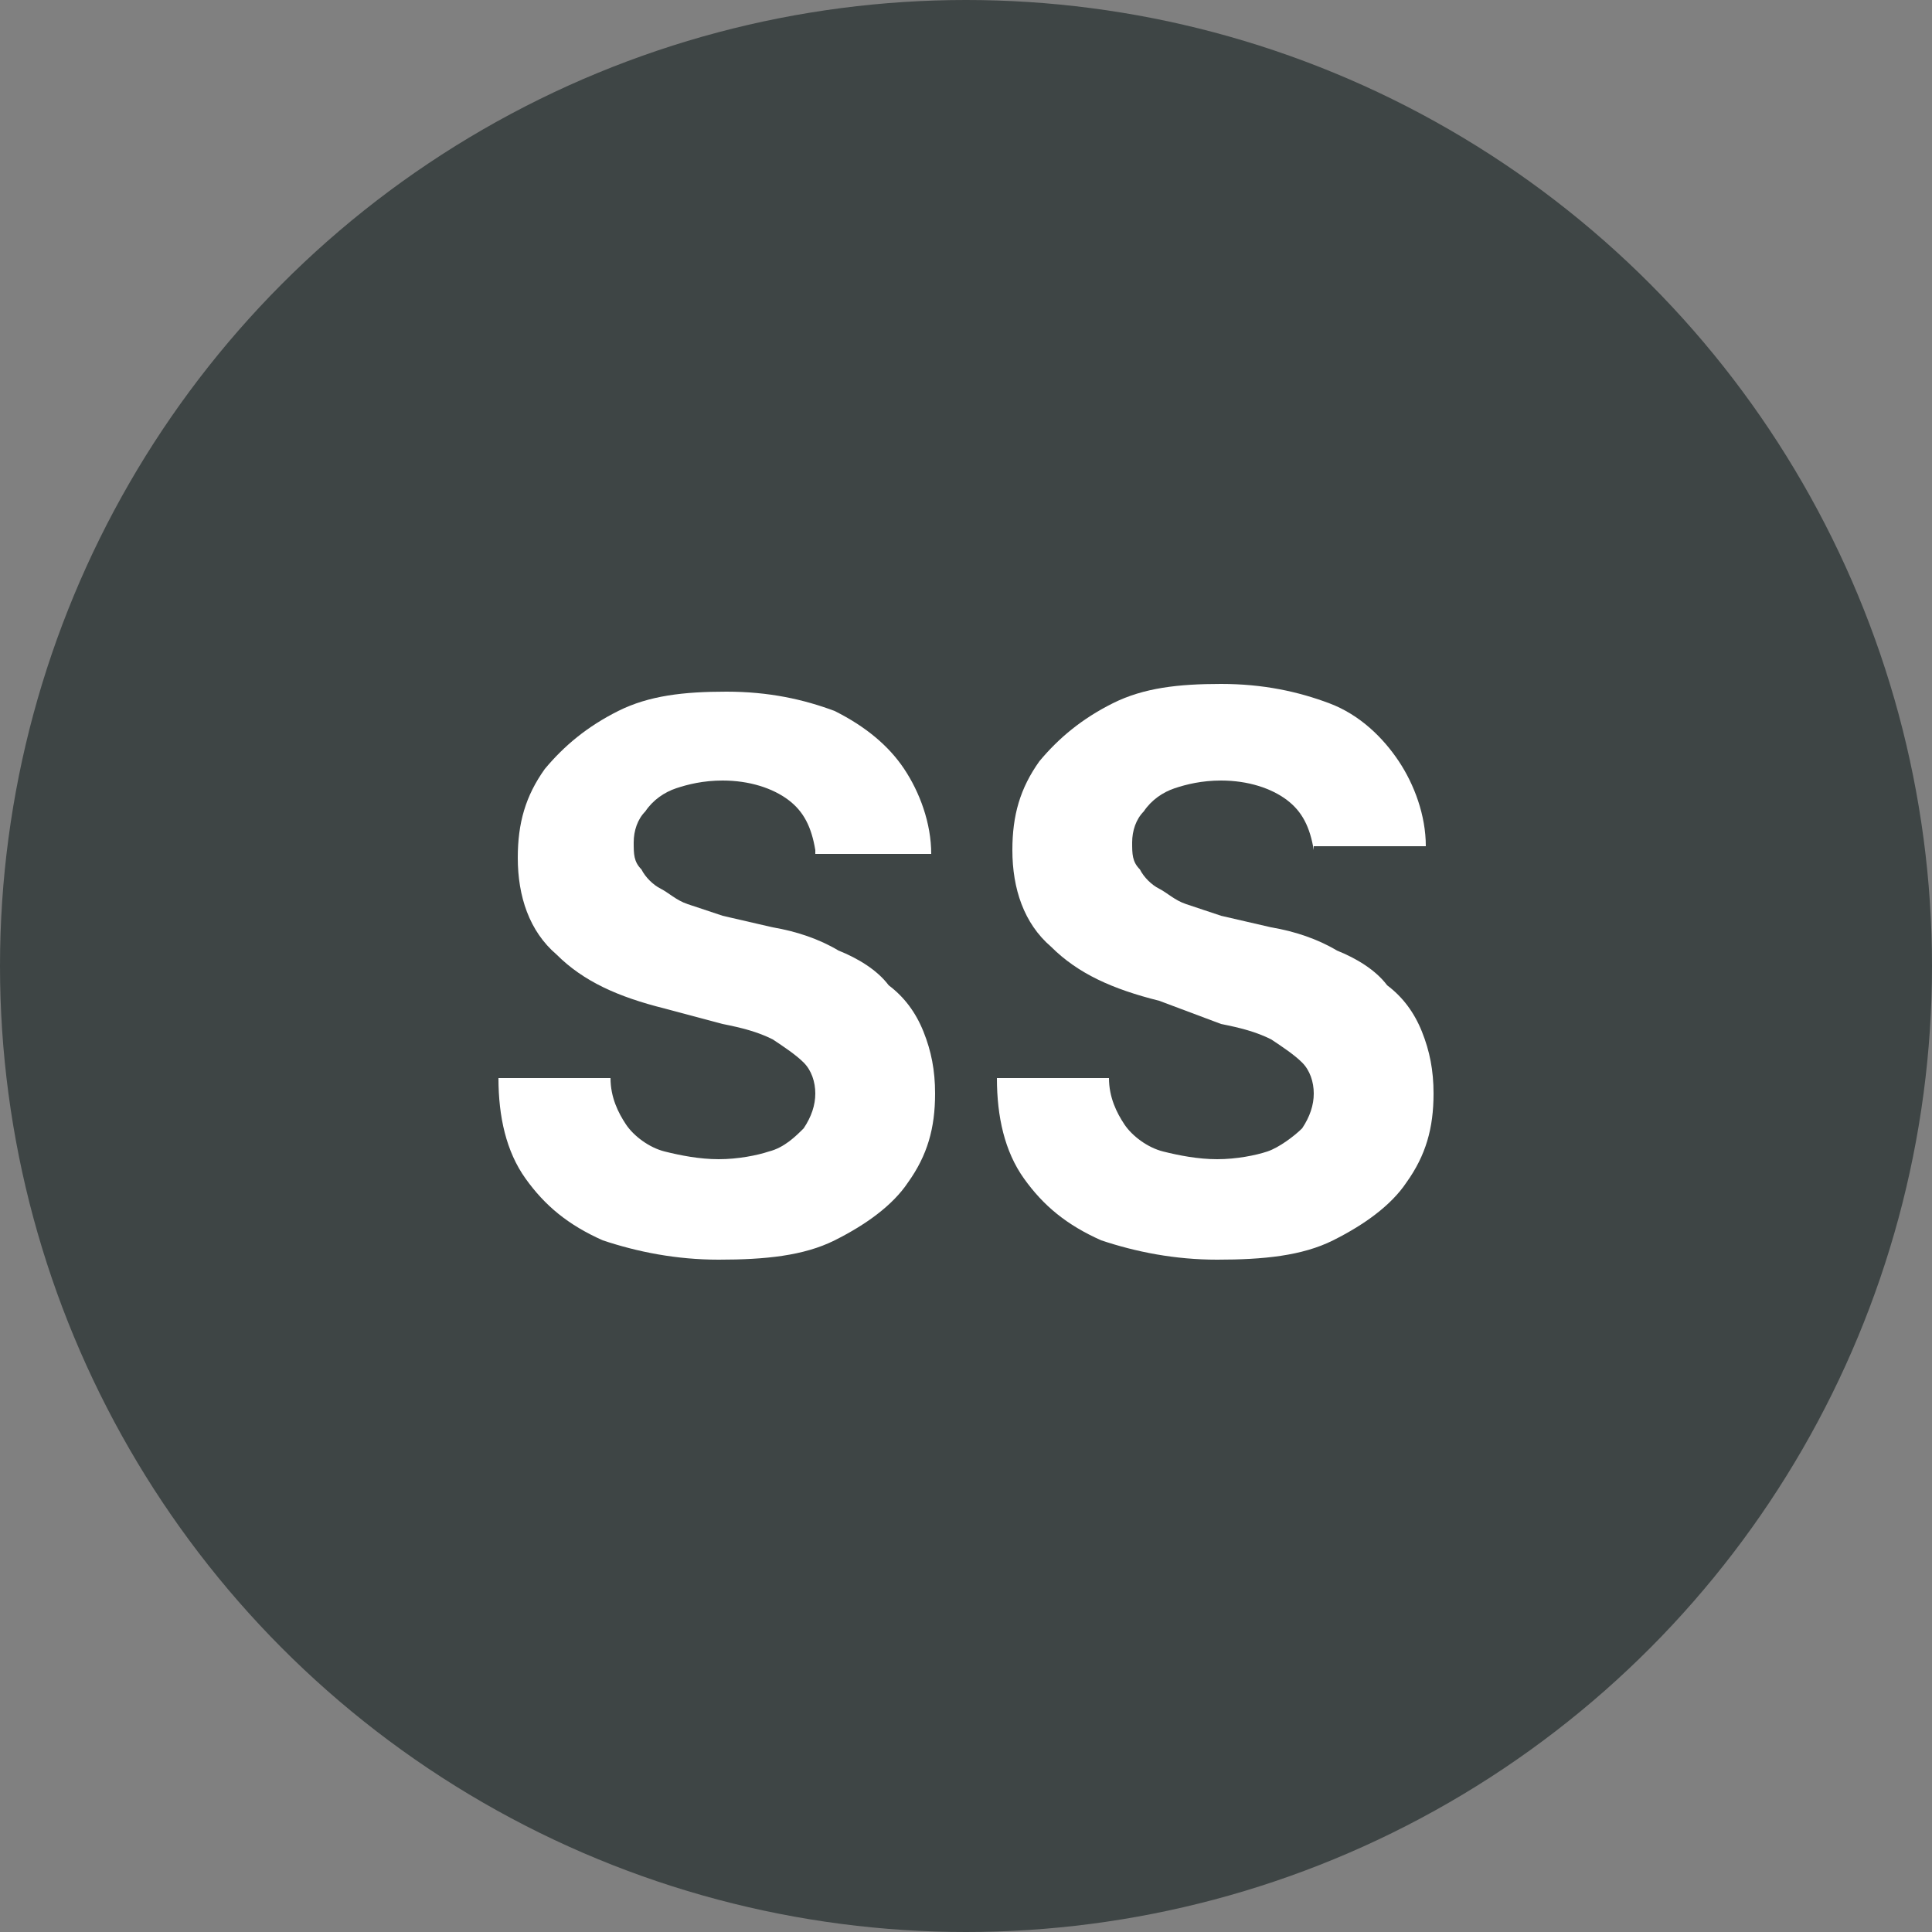
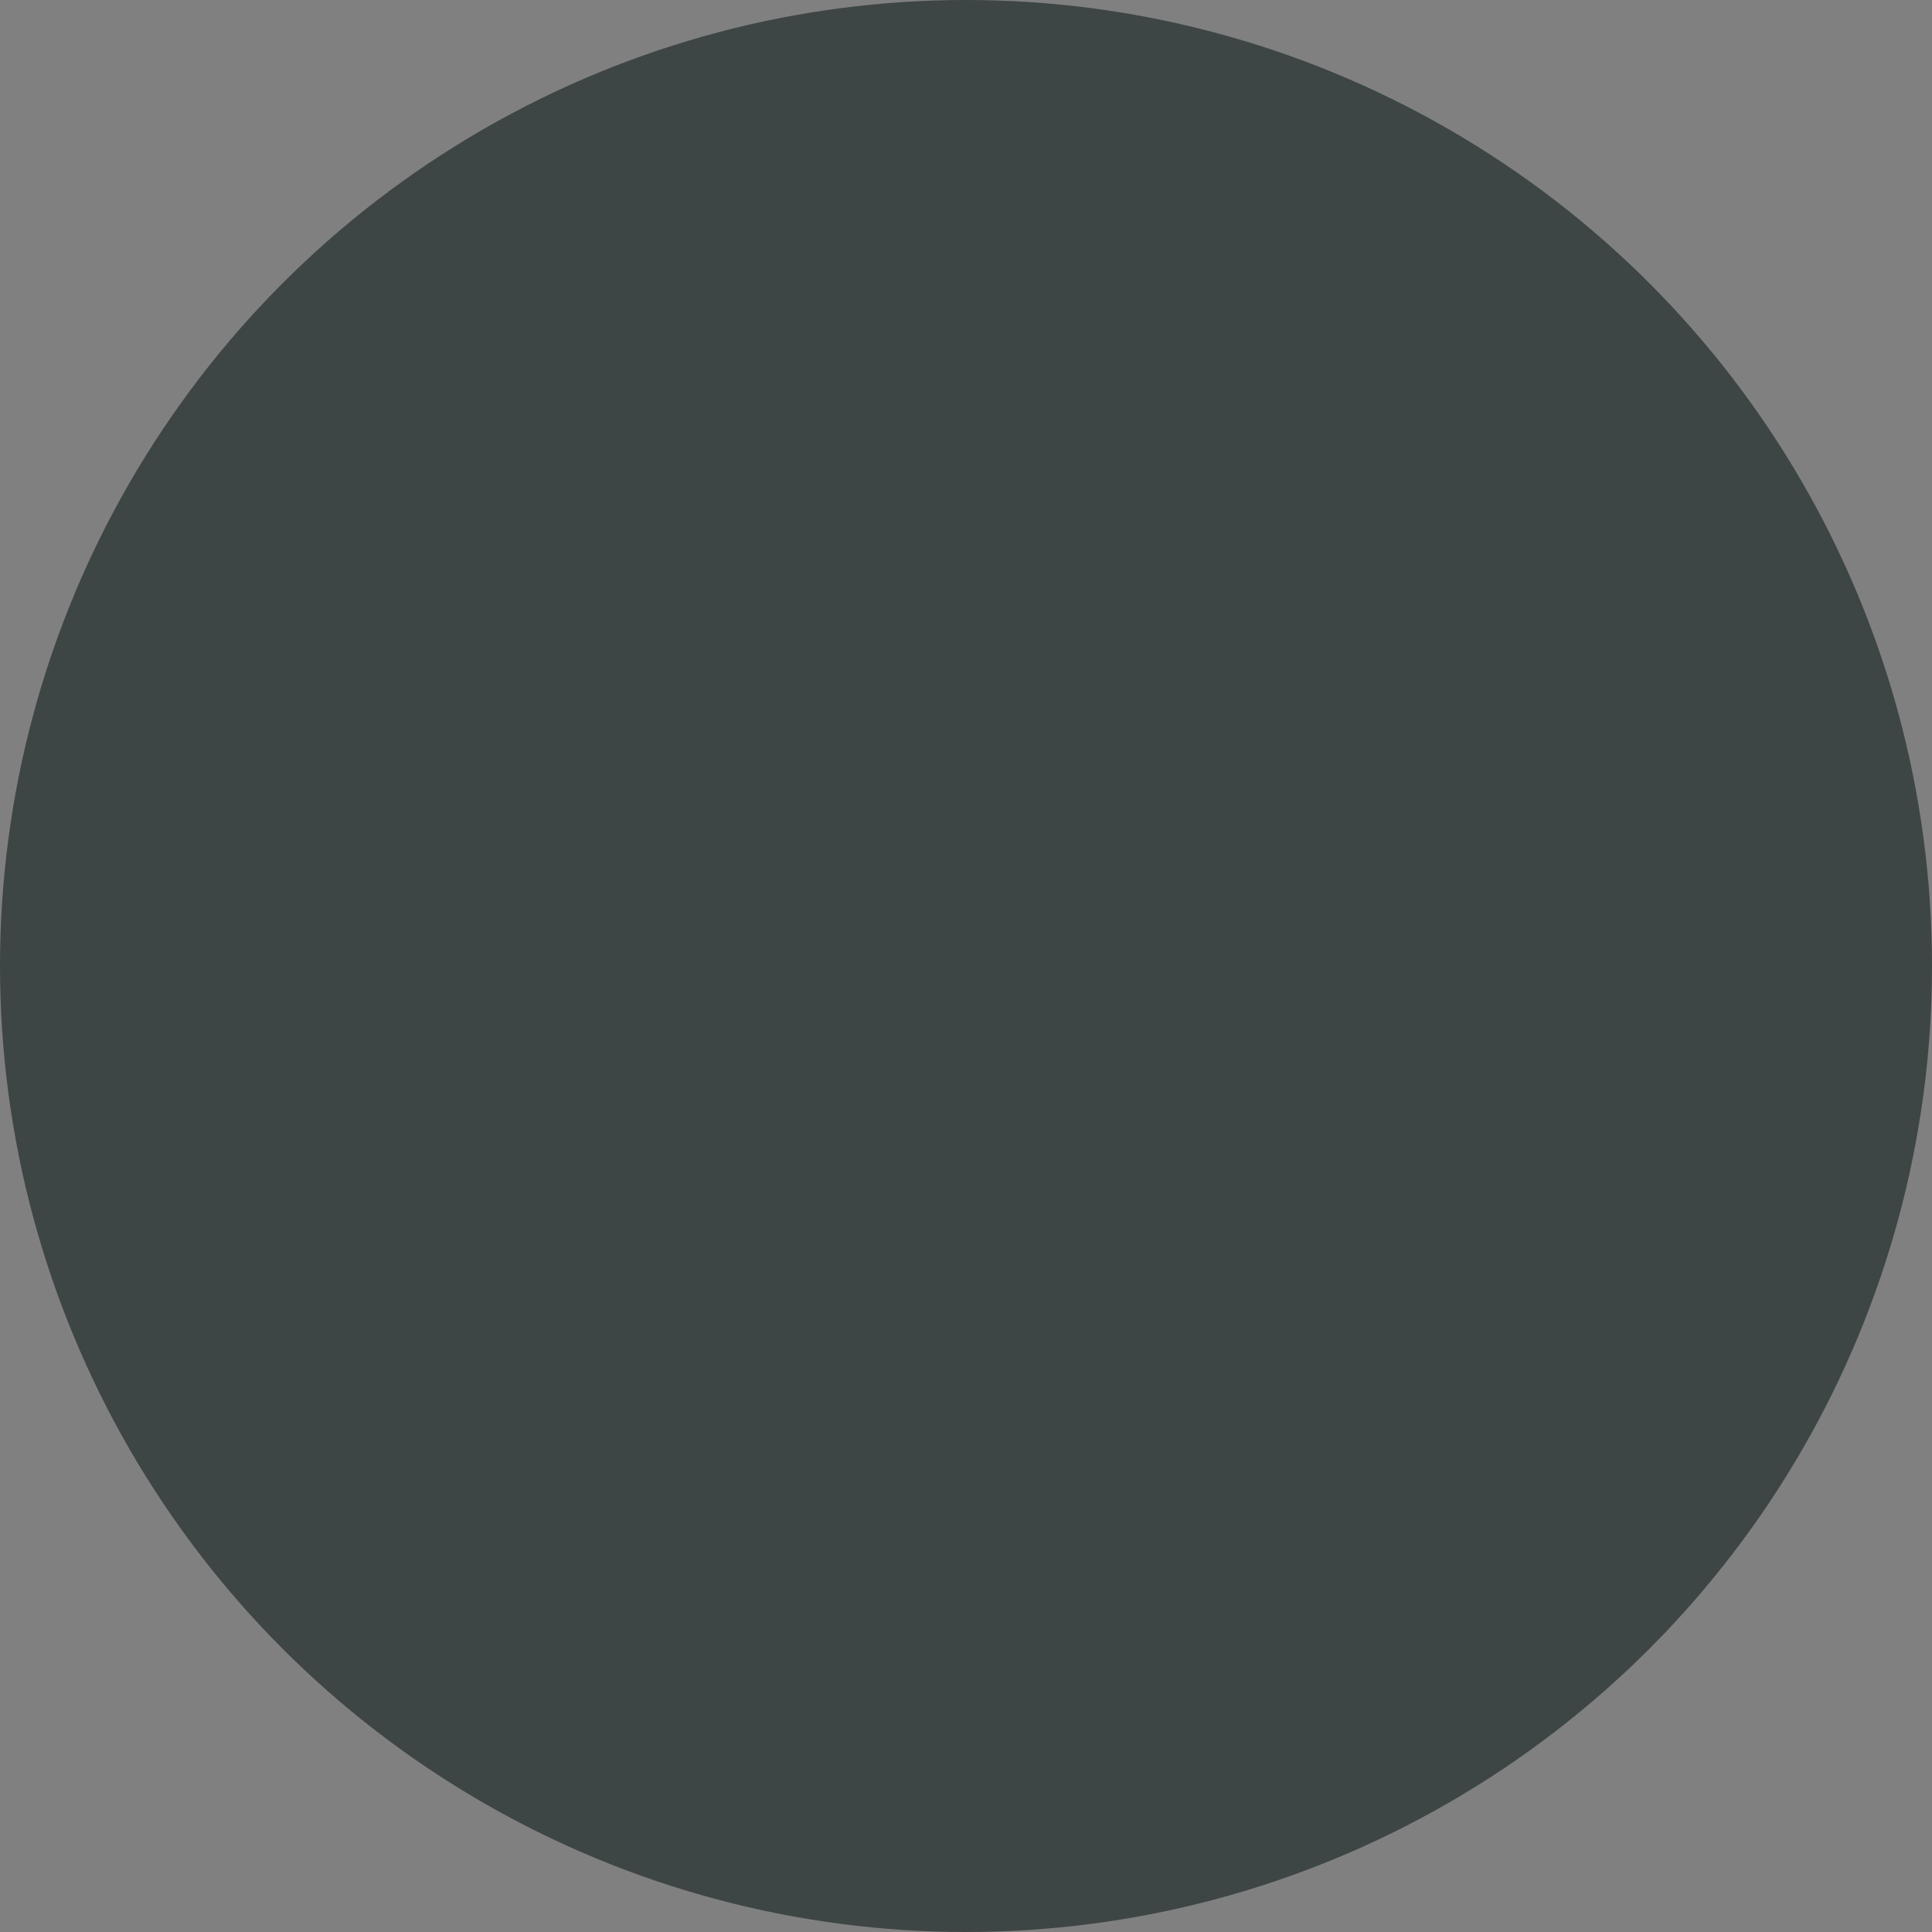
<svg xmlns="http://www.w3.org/2000/svg" version="1.1" id="Layer_1" x="0px" y="0px" width="50px" height="50px" viewBox="0 0 50 50" style="enable-background:new 0 0 50 50;" xml:space="preserve">
  <rect x="0" y="0" width="50" height="50" fill="#808080" stroke="none" />
  <style type="text/css">
	.st0{fill:#3E4545;}
	.st1{enable-background:new    ;}
	.st2{fill:#FFFFFF;}
</style>
  <g>
    <circle class="st0" cx="25" cy="25" r="25" />
    <g class="st1">
-       <path class="st2" d="M21.1,22c-0.1-0.6-0.3-1-0.7-1.3c-0.4-0.3-1-0.5-1.7-0.5c-0.5,0-0.9,0.1-1.2,0.2c-0.3,0.1-0.6,0.3-0.8,0.6    c-0.2,0.2-0.3,0.5-0.3,0.8c0,0.3,0,0.5,0.2,0.7c0.1,0.2,0.3,0.4,0.5,0.5s0.4,0.3,0.7,0.4c0.3,0.1,0.6,0.2,0.9,0.3l1.3,0.3    c0.6,0.1,1.2,0.3,1.7,0.6c0.5,0.2,1,0.5,1.3,0.9c0.4,0.3,0.7,0.7,0.9,1.2c0.2,0.5,0.3,1,0.3,1.6c0,0.9-0.2,1.6-0.7,2.3    c-0.4,0.6-1.1,1.1-1.9,1.5s-1.8,0.5-3,0.5c-1.1,0-2.1-0.2-3-0.5c-0.9-0.4-1.5-0.9-2-1.6c-0.5-0.7-0.7-1.6-0.7-2.6h2.9    c0,0.5,0.2,0.9,0.4,1.2c0.2,0.3,0.6,0.6,1,0.7s0.9,0.2,1.4,0.2c0.5,0,1-0.1,1.3-0.2c0.4-0.1,0.7-0.4,0.9-0.6    c0.2-0.3,0.3-0.6,0.3-0.9c0-0.3-0.1-0.6-0.3-0.8s-0.5-0.4-0.8-0.6c-0.4-0.2-0.8-0.3-1.3-0.4l-1.5-0.4c-1.2-0.3-2.1-0.7-2.8-1.4    c-0.7-0.6-1-1.5-1-2.5c0-0.9,0.2-1.6,0.7-2.3c0.5-0.6,1.1-1.1,1.9-1.5s1.7-0.5,2.8-0.5c1.1,0,2,0.2,2.8,0.5    c0.8,0.4,1.4,0.9,1.8,1.5c0.4,0.6,0.7,1.4,0.7,2.2H21.1z" />
-       <path class="st2" d="M34,22c-0.1-0.6-0.3-1-0.7-1.3c-0.4-0.3-1-0.5-1.7-0.5c-0.5,0-0.9,0.1-1.2,0.2c-0.3,0.1-0.6,0.3-0.8,0.6    c-0.2,0.2-0.3,0.5-0.3,0.8c0,0.3,0,0.5,0.2,0.7c0.1,0.2,0.3,0.4,0.5,0.5c0.2,0.1,0.4,0.3,0.7,0.4s0.6,0.2,0.9,0.3l1.3,0.3    c0.6,0.1,1.2,0.3,1.7,0.6c0.5,0.2,1,0.5,1.3,0.9c0.4,0.3,0.7,0.7,0.9,1.2c0.2,0.5,0.3,1,0.3,1.6c0,0.9-0.2,1.6-0.7,2.3    c-0.4,0.6-1.1,1.1-1.9,1.5s-1.8,0.5-3,0.5c-1.1,0-2.1-0.2-3-0.5c-0.9-0.4-1.5-0.9-2-1.6c-0.5-0.7-0.7-1.6-0.7-2.6h2.9    c0,0.5,0.2,0.9,0.4,1.2c0.2,0.3,0.6,0.6,1,0.7s0.9,0.2,1.4,0.2c0.5,0,1-0.1,1.3-0.2s0.7-0.4,0.9-0.6c0.2-0.3,0.3-0.6,0.3-0.9    c0-0.3-0.1-0.6-0.3-0.8s-0.5-0.4-0.8-0.6c-0.4-0.2-0.8-0.3-1.3-0.4L30,25.9c-1.2-0.3-2.1-0.7-2.8-1.4c-0.7-0.6-1-1.5-1-2.5    c0-0.9,0.2-1.6,0.7-2.3c0.5-0.6,1.1-1.1,1.9-1.5s1.7-0.5,2.8-0.5c1.1,0,2,0.2,2.8,0.5s1.4,0.9,1.8,1.5c0.4,0.6,0.7,1.4,0.7,2.2H34    z" />
-     </g>
+       </g>
  </g>
</svg>